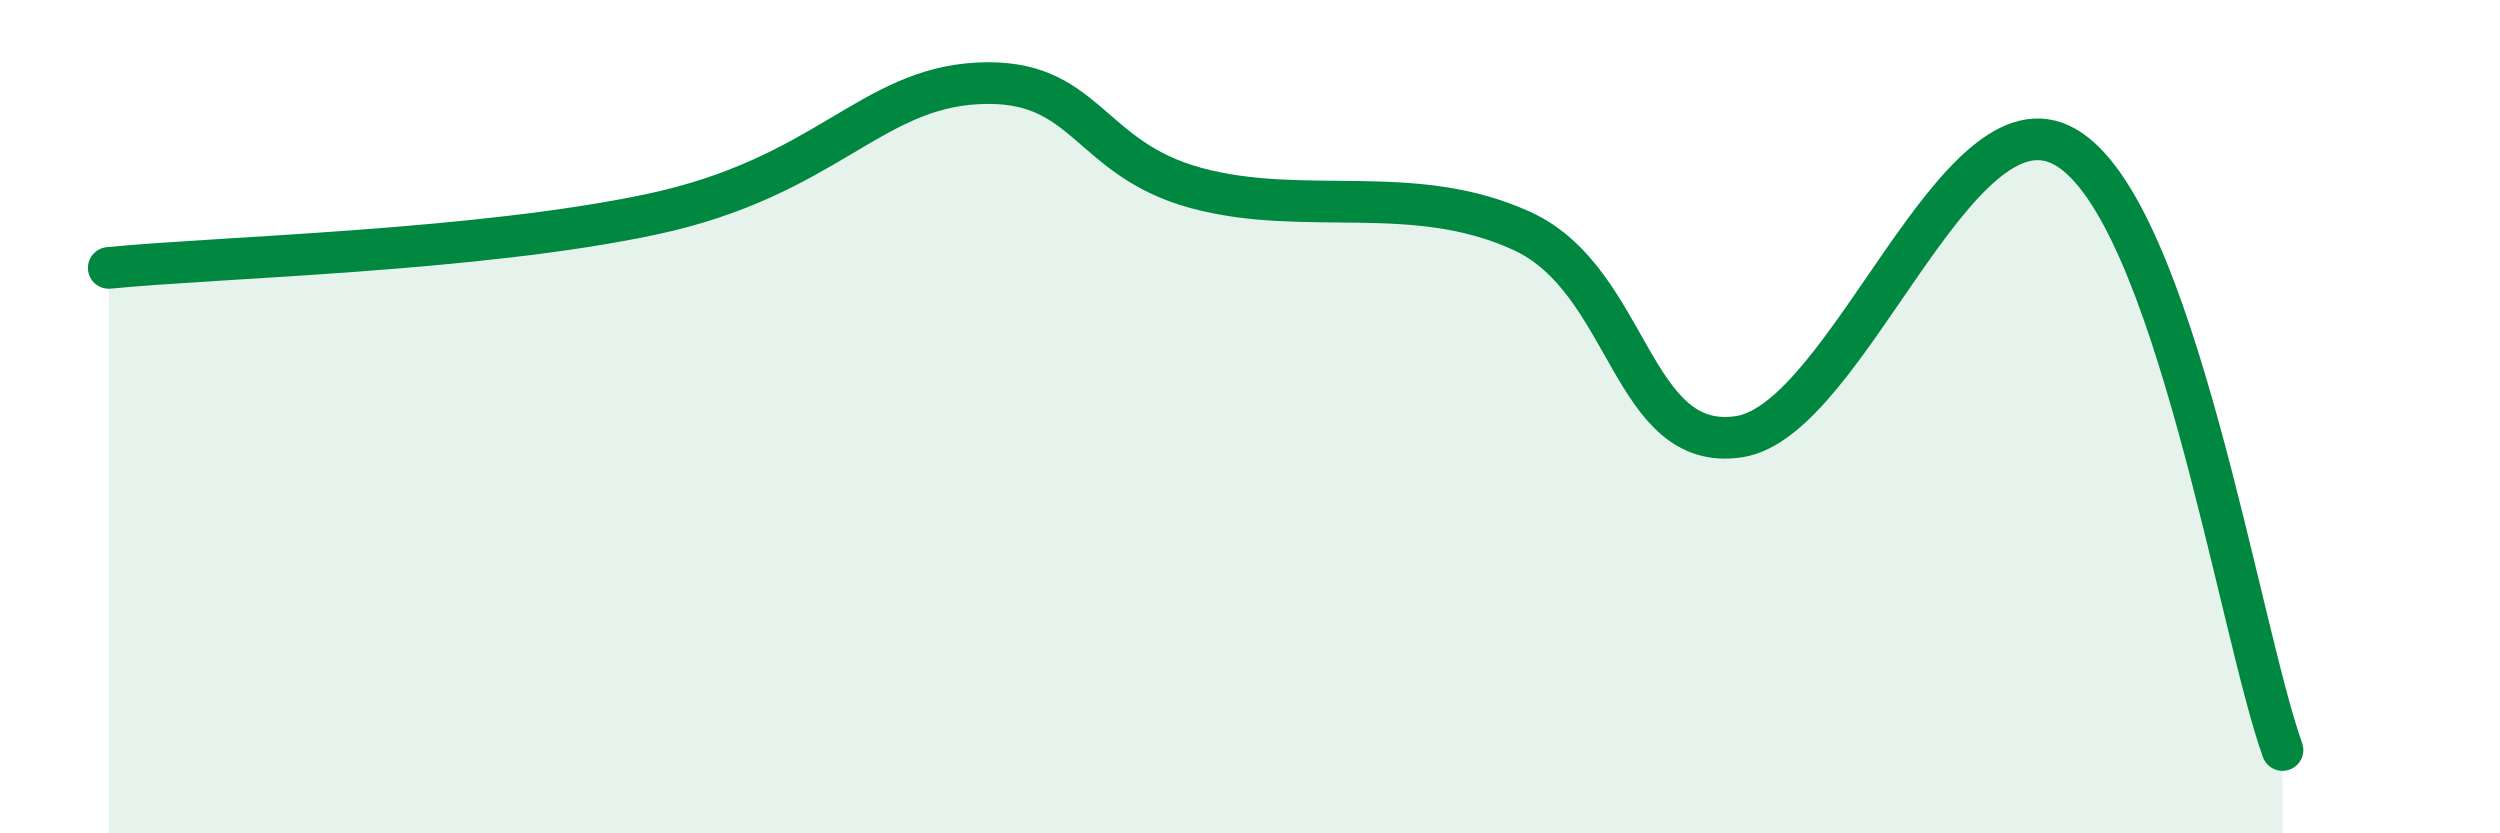
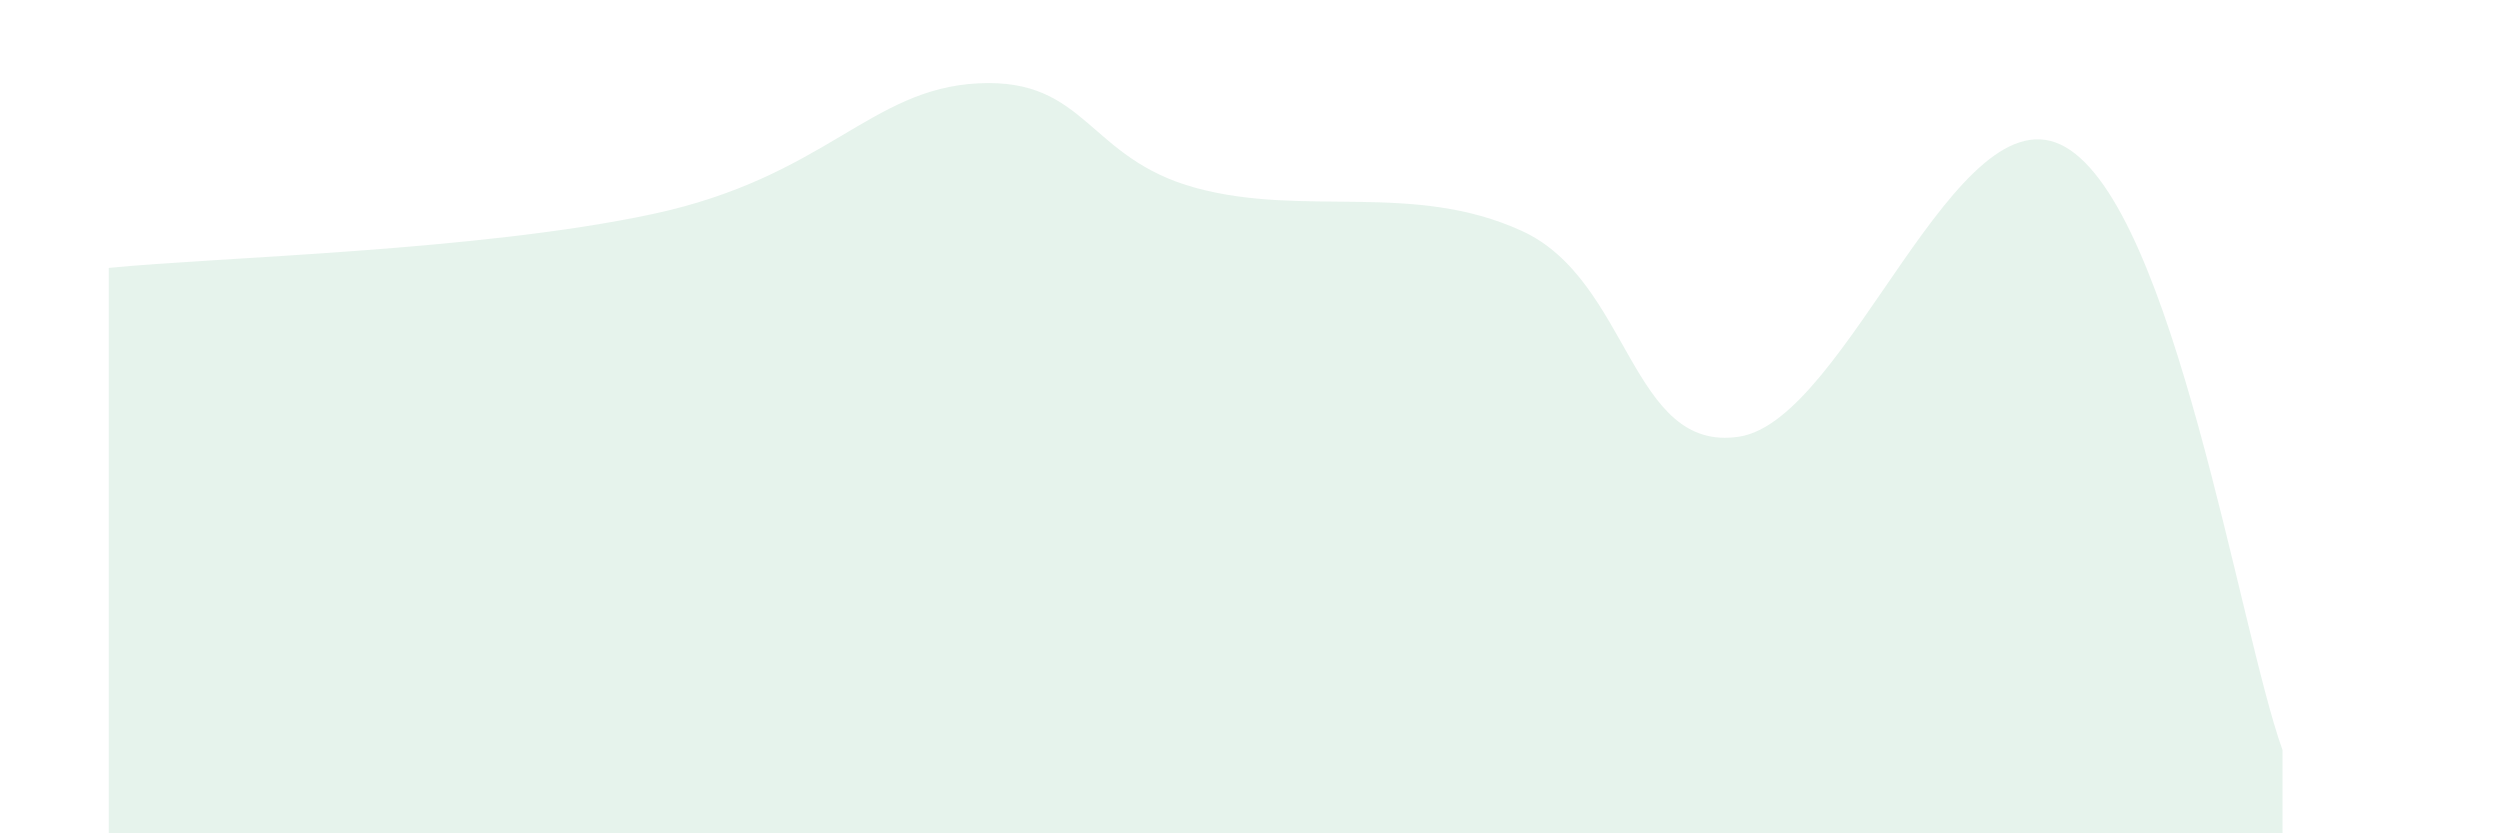
<svg xmlns="http://www.w3.org/2000/svg" width="60" height="20" viewBox="0 0 60 20">
  <path d="M 2.61,6.43 C 5.22,6.17 11.48,6.03 15.65,5.14 C 19.82,4.25 20.87,2.13 23.48,2 C 26.09,1.87 26.09,3.8 28.7,4.51 C 31.31,5.22 33.91,4.35 36.52,5.54 C 39.13,6.73 39.13,10.88 41.74,10.48 C 44.35,10.08 46.96,2.03 49.57,3.53 C 52.18,5.03 53.74,15.11 54.78,18L54.78 20L2.61 20Z" fill="#008740" opacity="0.1" stroke-linecap="round" stroke-linejoin="round" />
-   <path d="M 2.61,6.43 C 5.22,6.17 11.48,6.03 15.65,5.14 C 19.82,4.25 20.87,2.13 23.48,2 C 26.09,1.87 26.09,3.8 28.7,4.51 C 31.31,5.22 33.91,4.35 36.52,5.54 C 39.13,6.73 39.13,10.88 41.74,10.48 C 44.35,10.08 46.96,2.03 49.57,3.53 C 52.18,5.03 53.74,15.11 54.78,18" stroke="#008740" stroke-width="1" fill="none" stroke-linecap="round" stroke-linejoin="round" />
</svg>